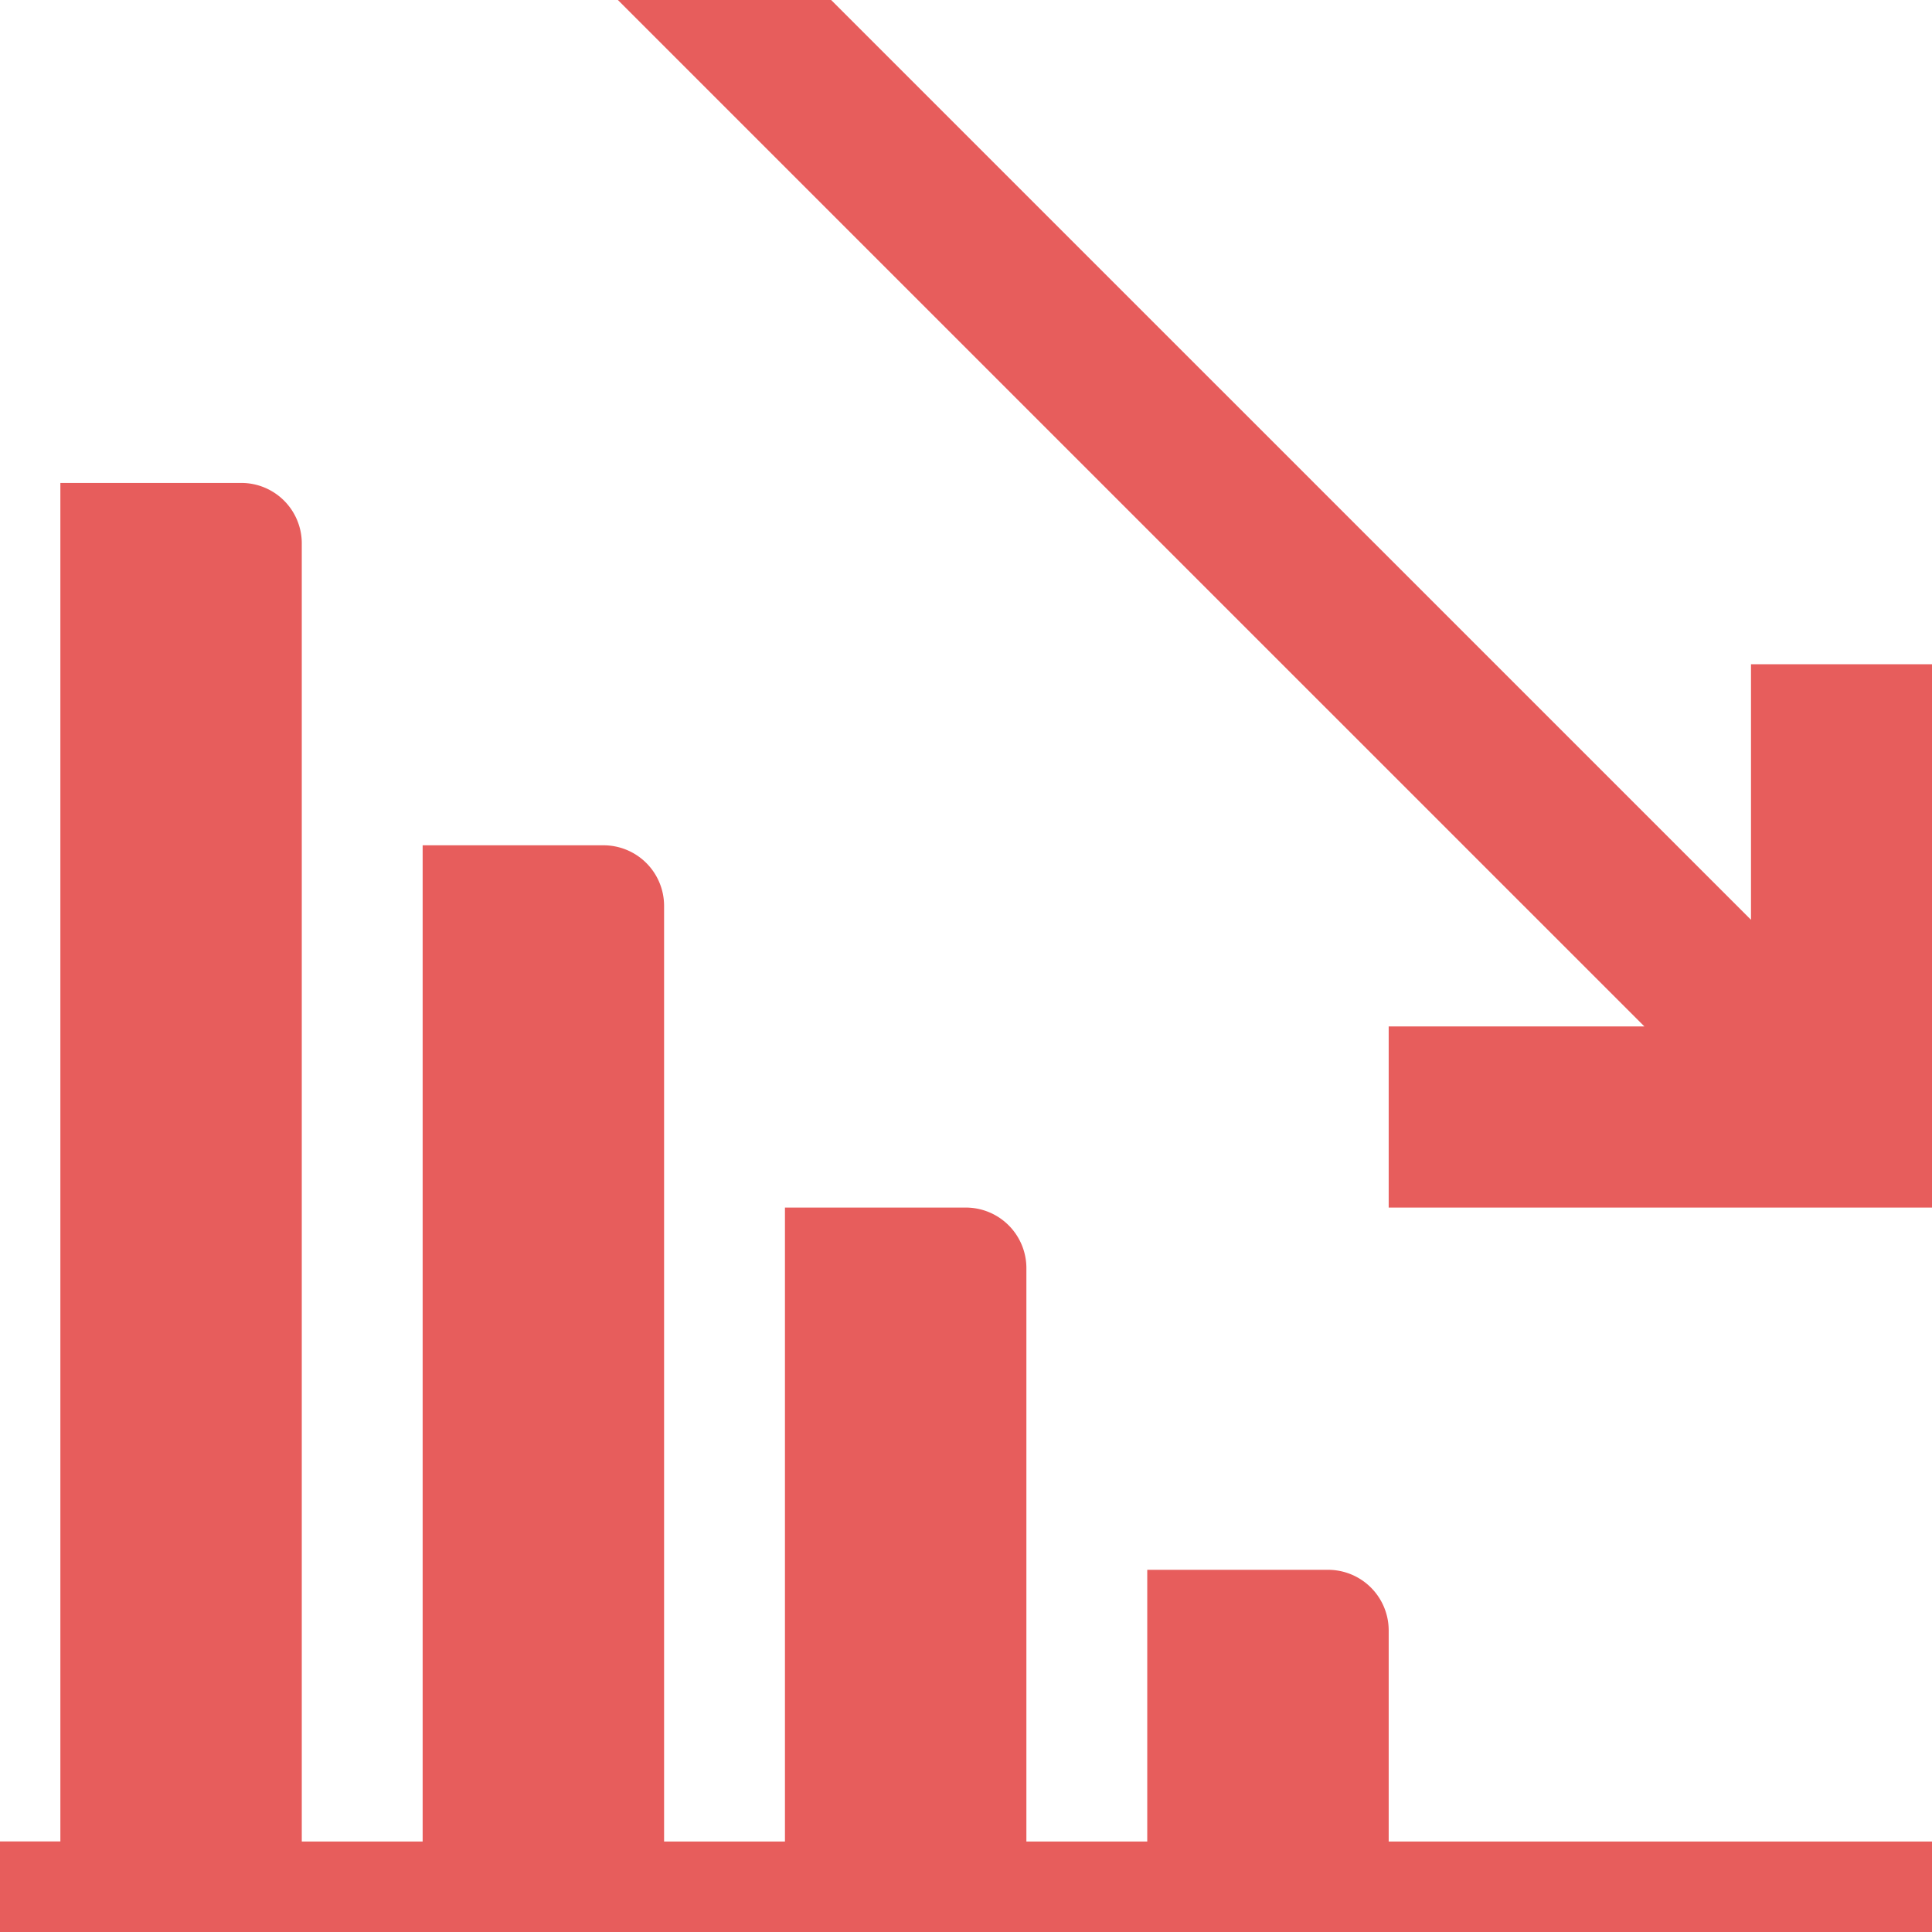
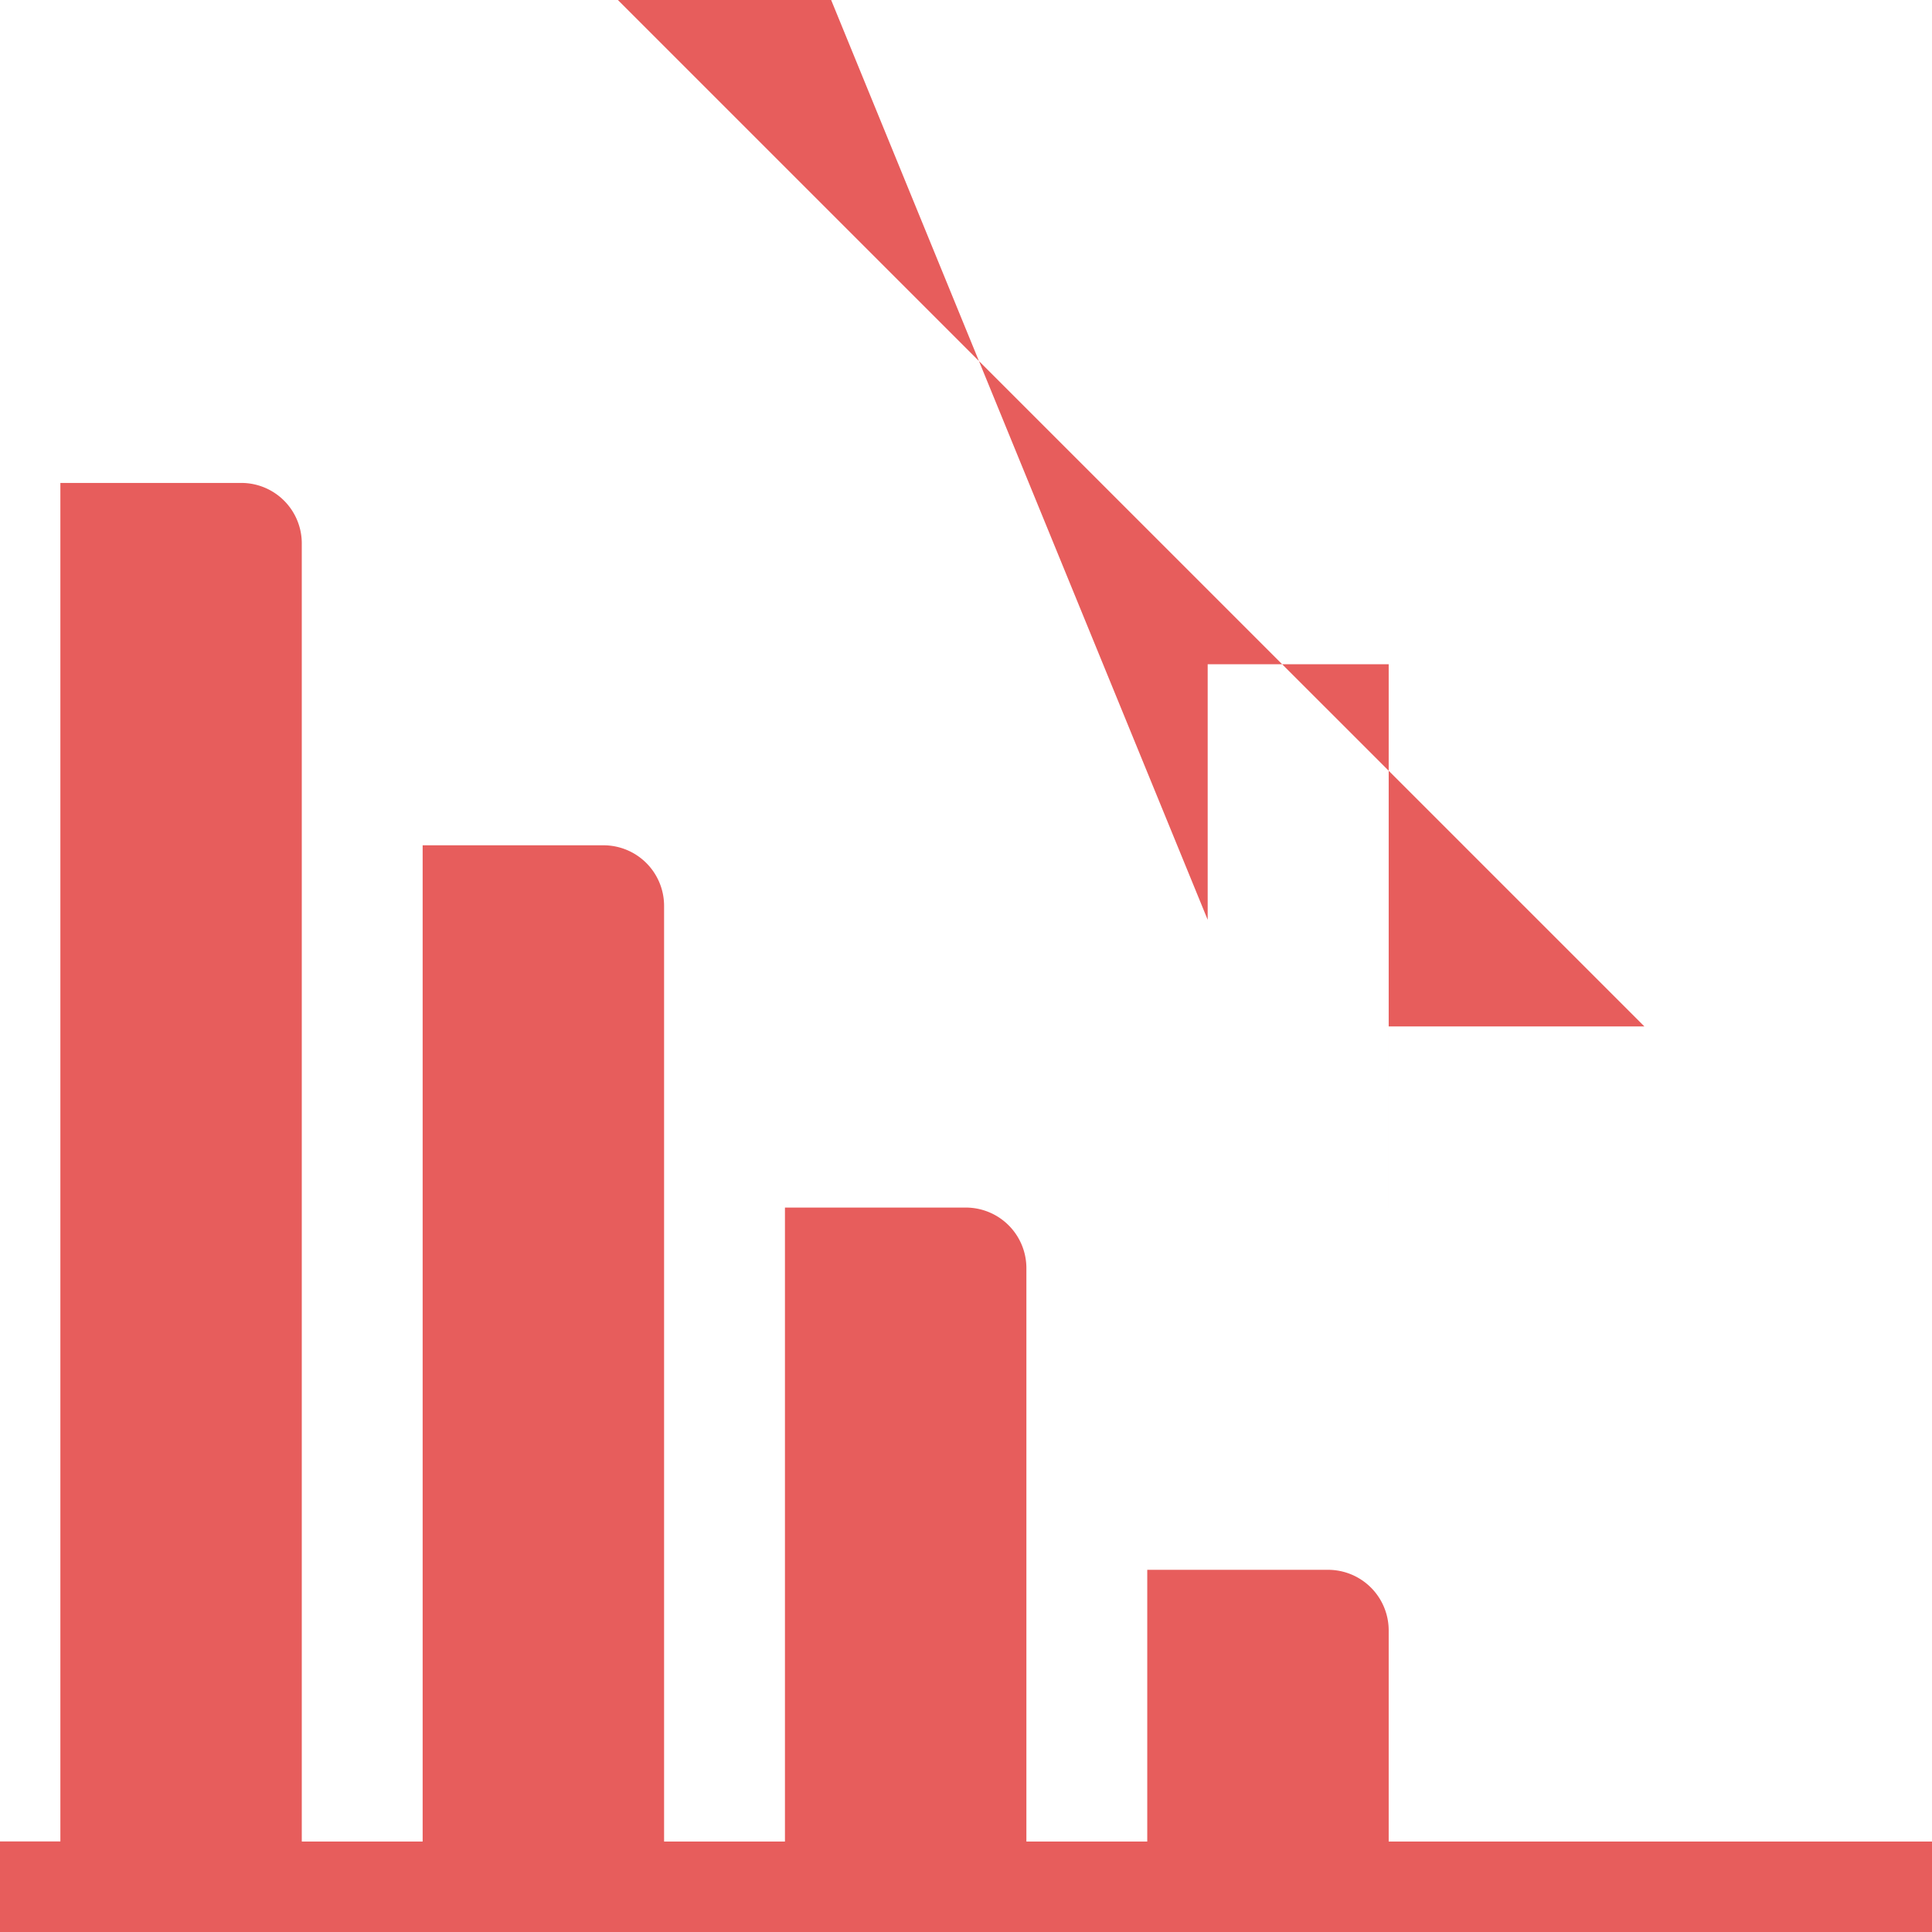
<svg xmlns="http://www.w3.org/2000/svg" width="66.497" height="66.5" viewBox="0 0 66.497 66.5">
  <defs>
    <style>
      .cls-1 {
        fill: #e75d5c;
        fill-rule: evenodd;
      }
    </style>
  </defs>
-   <path class="cls-1" d="M1061.81,554.383h-18.7v-7.276a2.087,2.087,0,0,0-2.09-2.076h-6.22v9.352h-4.16V534.639a2.085,2.085,0,0,0-2.08-2.076h-6.23v21.82h-4.16V522.171a2.085,2.085,0,0,0-2.08-2.077h-6.23v34.289h-4.16V509.7a2.081,2.081,0,0,0-2.08-2.078h-6.229v46.758h-2.078V557.5h66.5v-3.117Zm-18.7-21.82h18.7v-18.7h-6.23v8.795L1023.92,491h-7.34l35.33,35.328h-8.8v6.235Z" transform="translate(-995.313 -491)" />
+   <path class="cls-1" d="M1061.81,554.383h-18.7v-7.276a2.087,2.087,0,0,0-2.09-2.076h-6.22v9.352h-4.16V534.639a2.085,2.085,0,0,0-2.08-2.076h-6.23v21.82h-4.16V522.171a2.085,2.085,0,0,0-2.08-2.077h-6.23v34.289h-4.16V509.7a2.081,2.081,0,0,0-2.08-2.078h-6.229v46.758h-2.078V557.5h66.5v-3.117Zm-18.7-21.82v-18.7h-6.23v8.795L1023.92,491h-7.34l35.33,35.328h-8.8v6.235Z" transform="translate(-995.313 -491)" />
</svg>